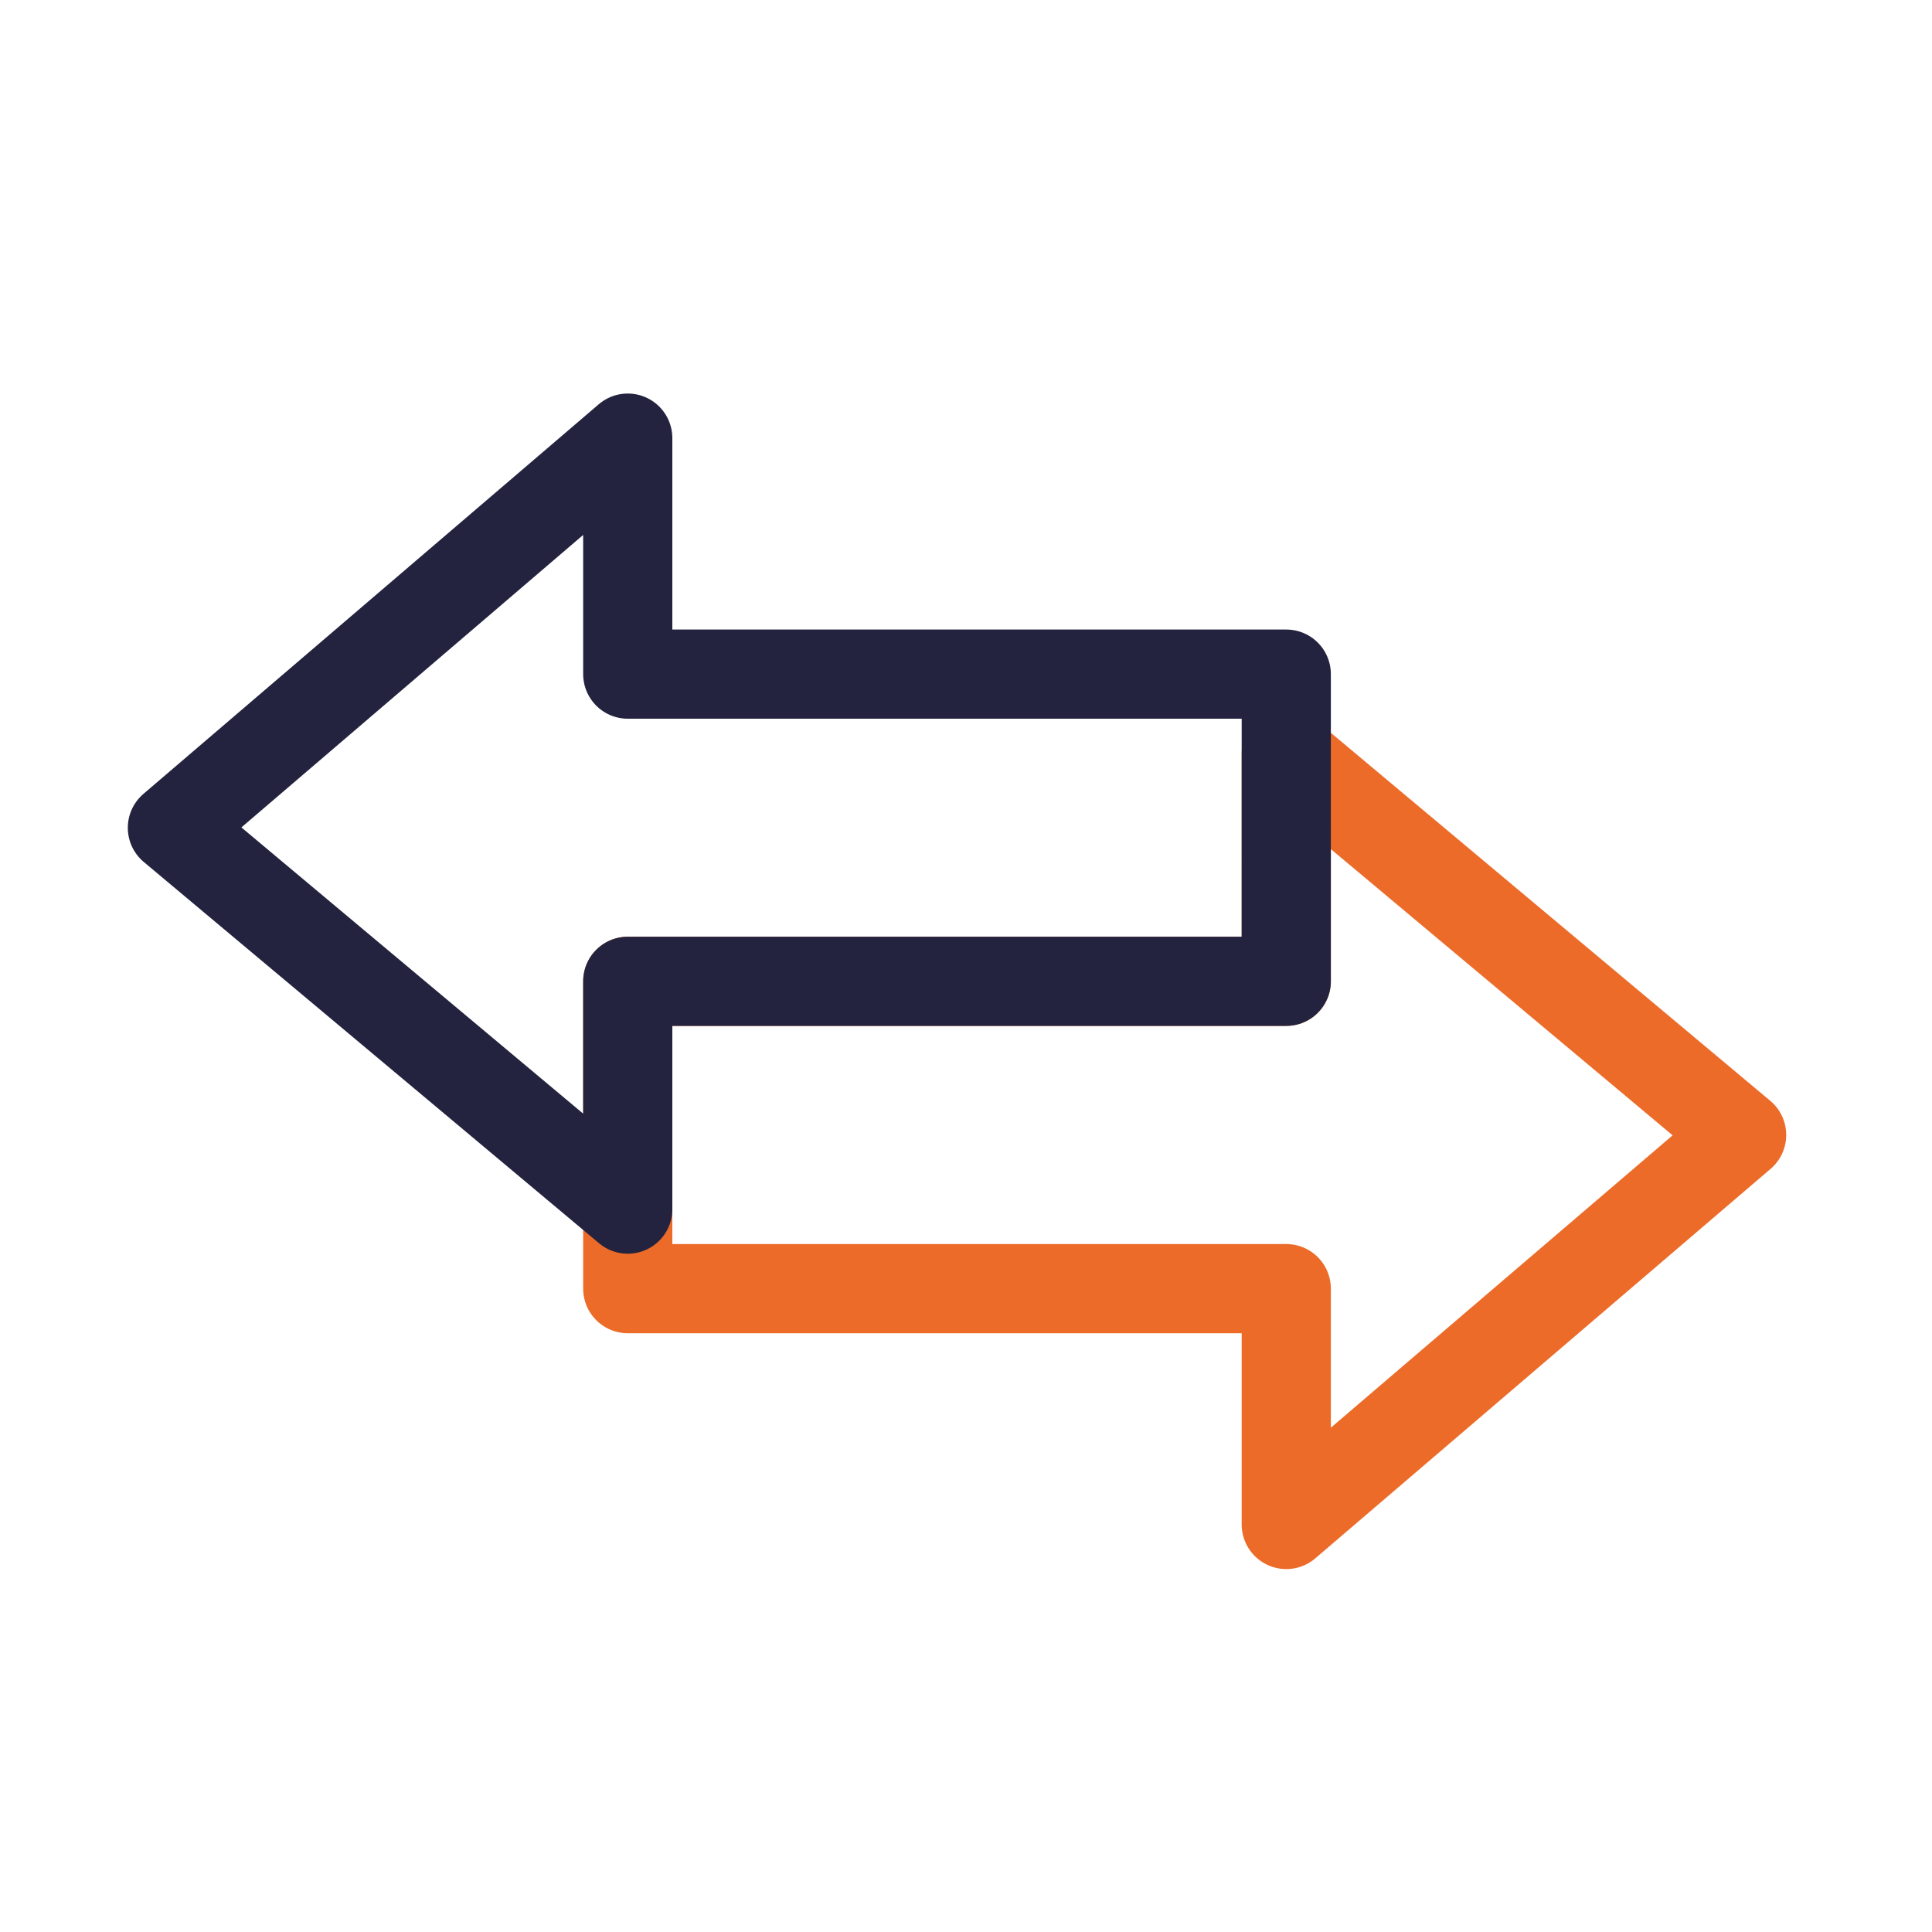
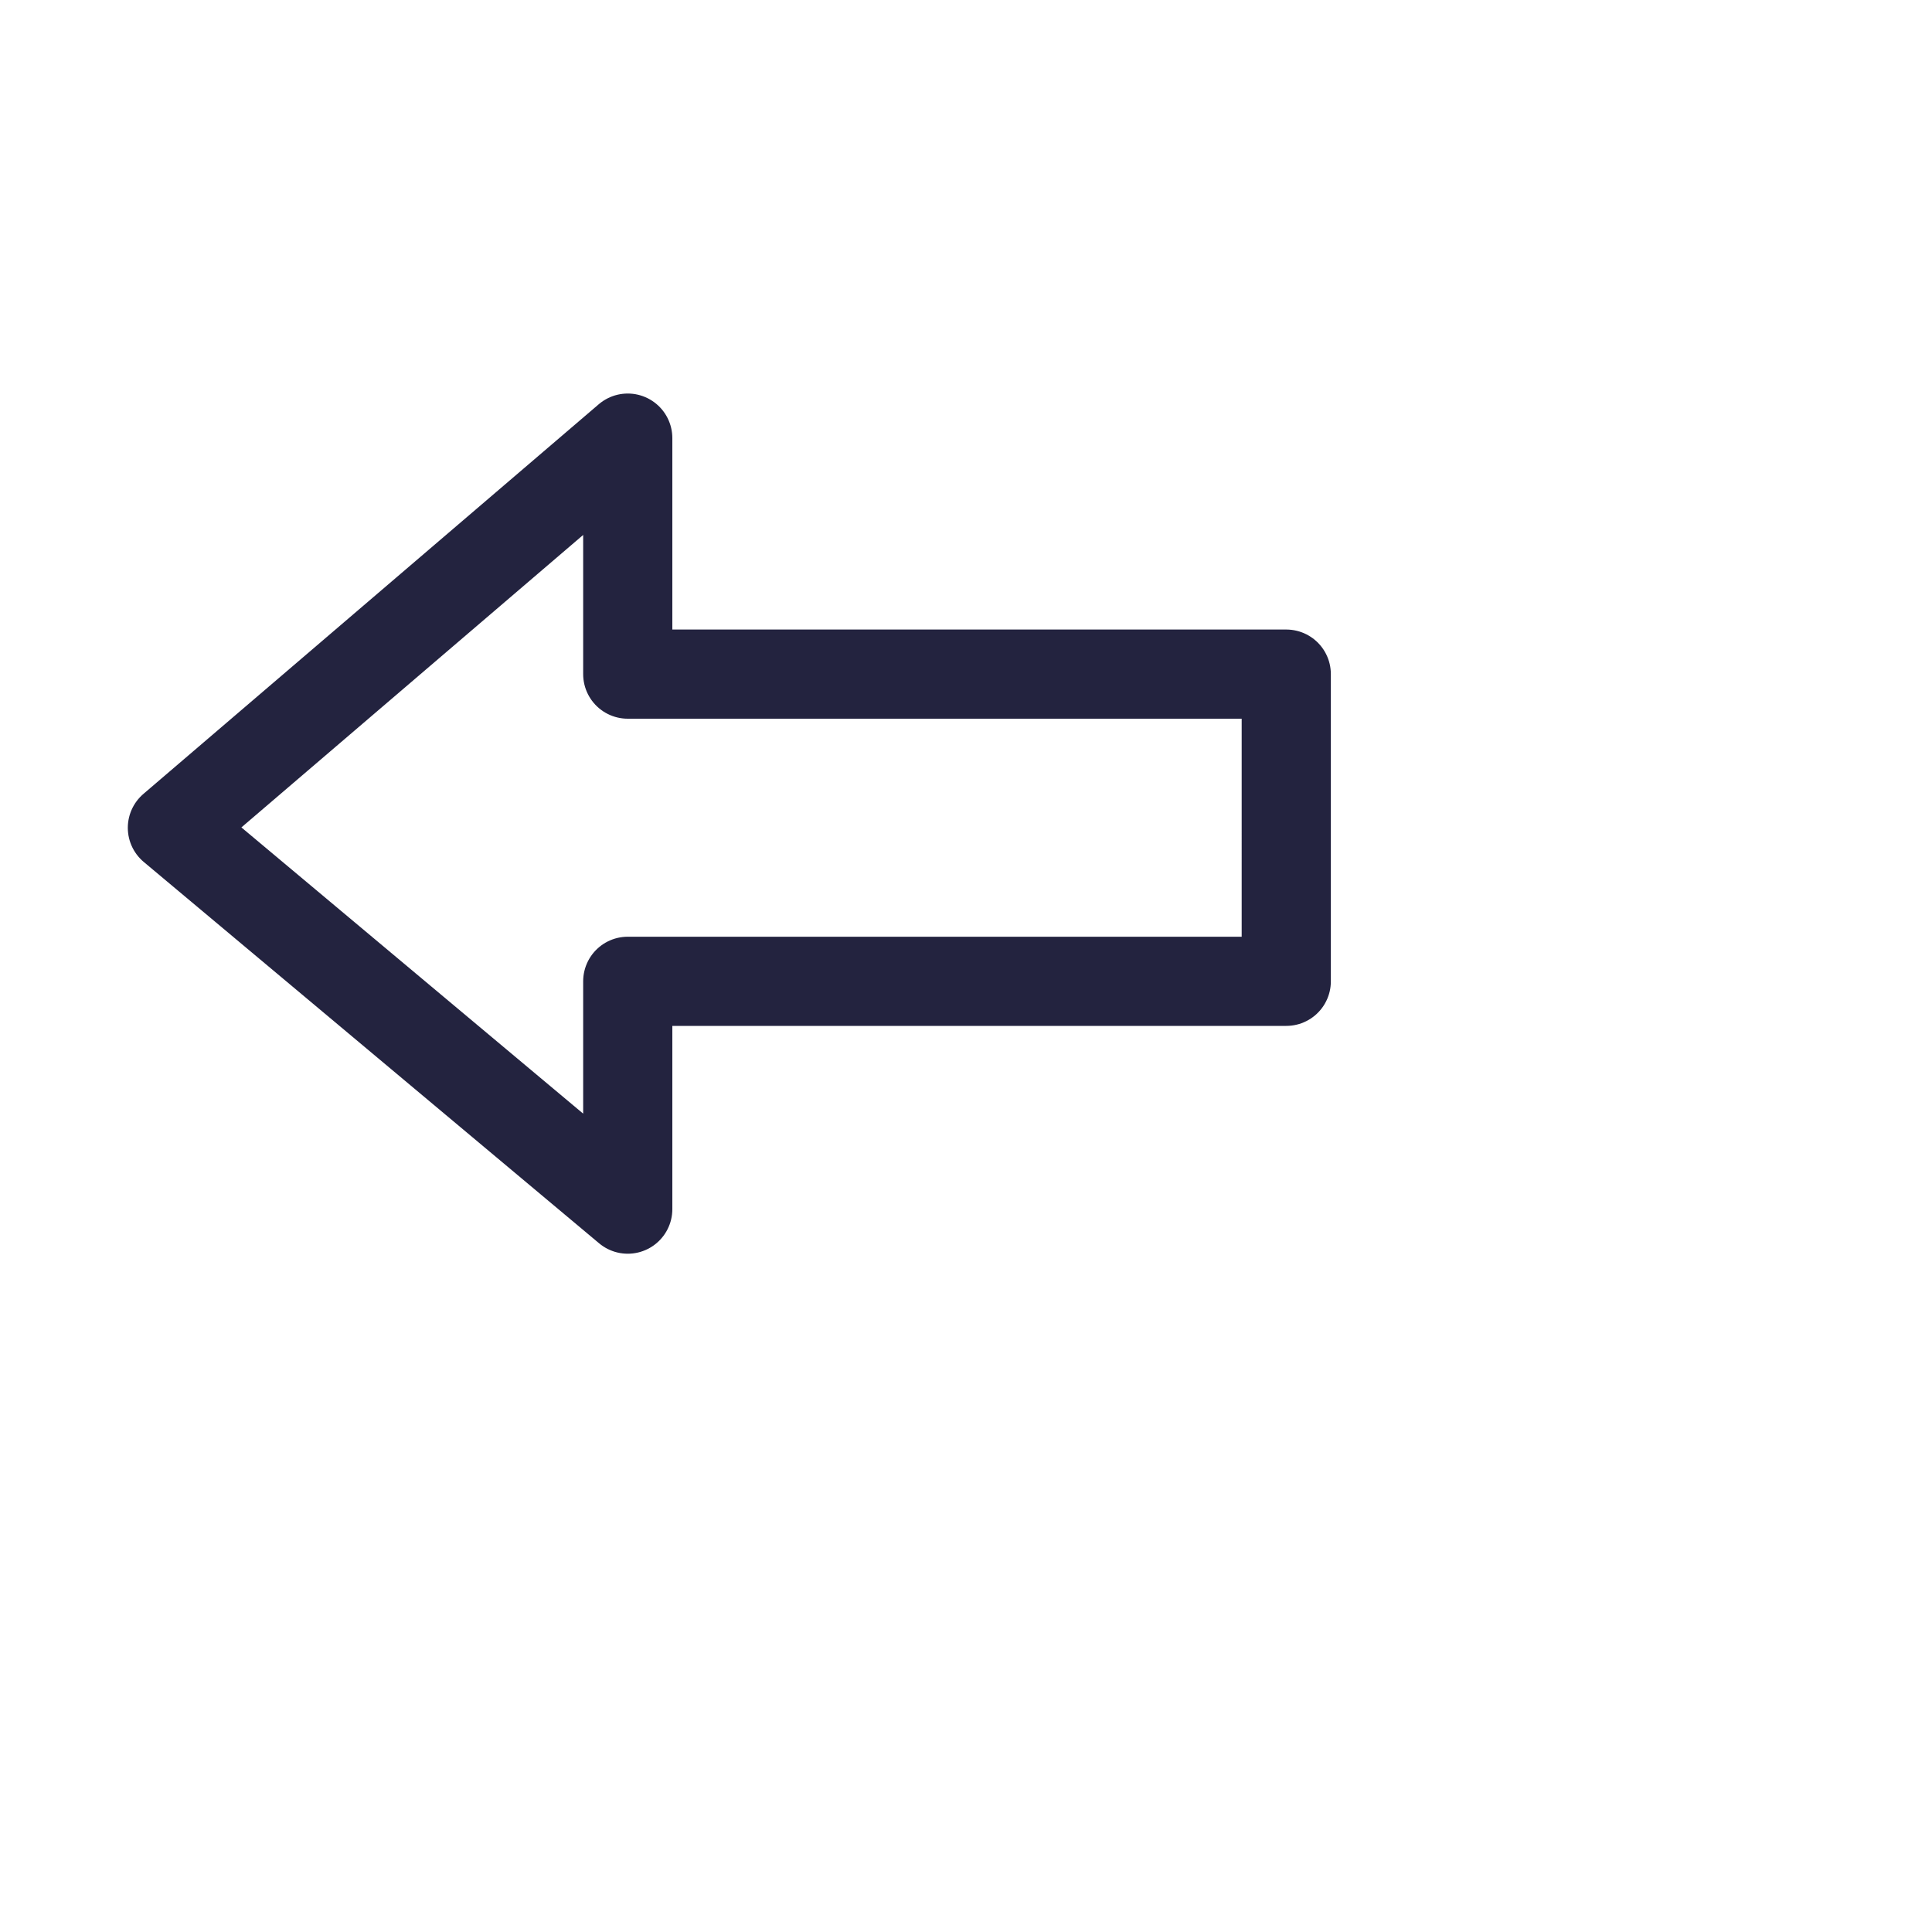
<svg xmlns="http://www.w3.org/2000/svg" viewBox="0 0 130 130">
  <path style="fill:none" d="M0 0h130v130H0z" data-name="Bounding Box" />
  <g data-name="Transfer">
-     <path style="stroke-linecap:round;stroke-linejoin:round;stroke-width:6px;stroke:#ec6b29;fill:none" d="M86.55 86.71H42.24V66.03h44.31V50.71l30.64 25.66-30.64 26.21V86.71z" />
    <path style="stroke:#23233f;stroke-linecap:round;stroke-linejoin:round;stroke-width:6px;fill:none" d="M42.24 29.48 11.6 55.7l30.64 25.66V66.03h44.31V45.36H42.24V29.48z" />
  </g>
</svg>